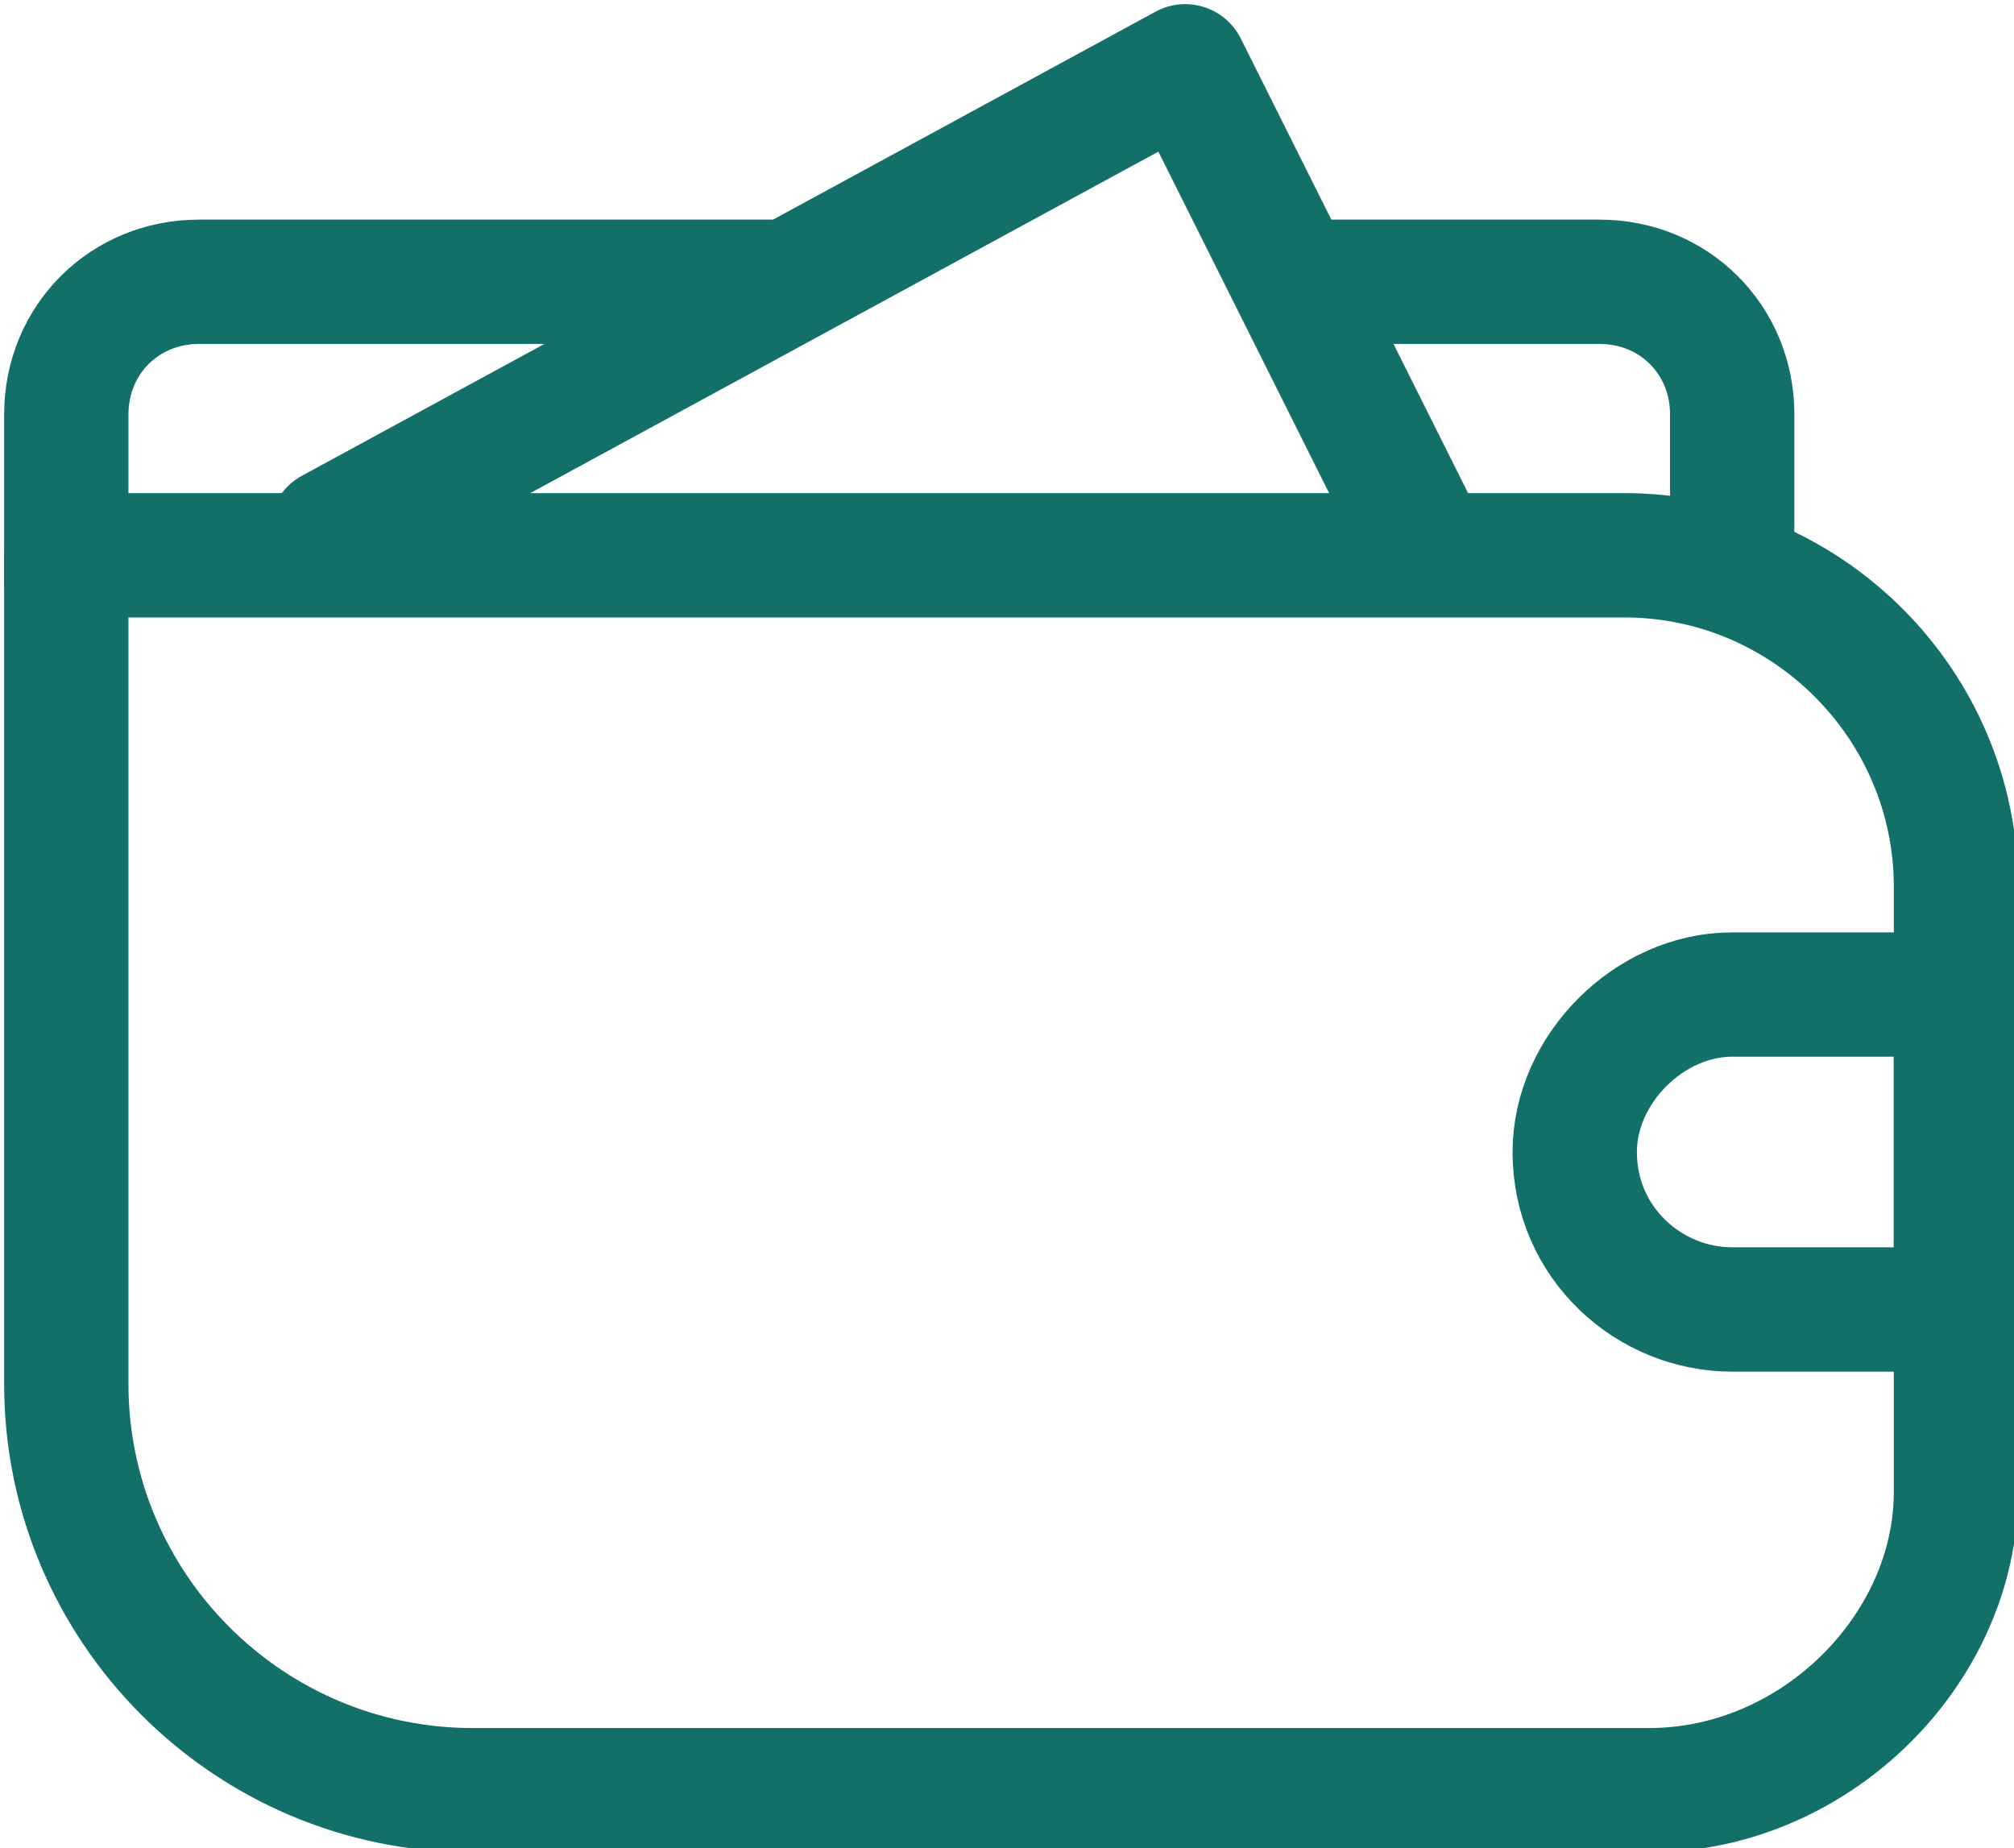
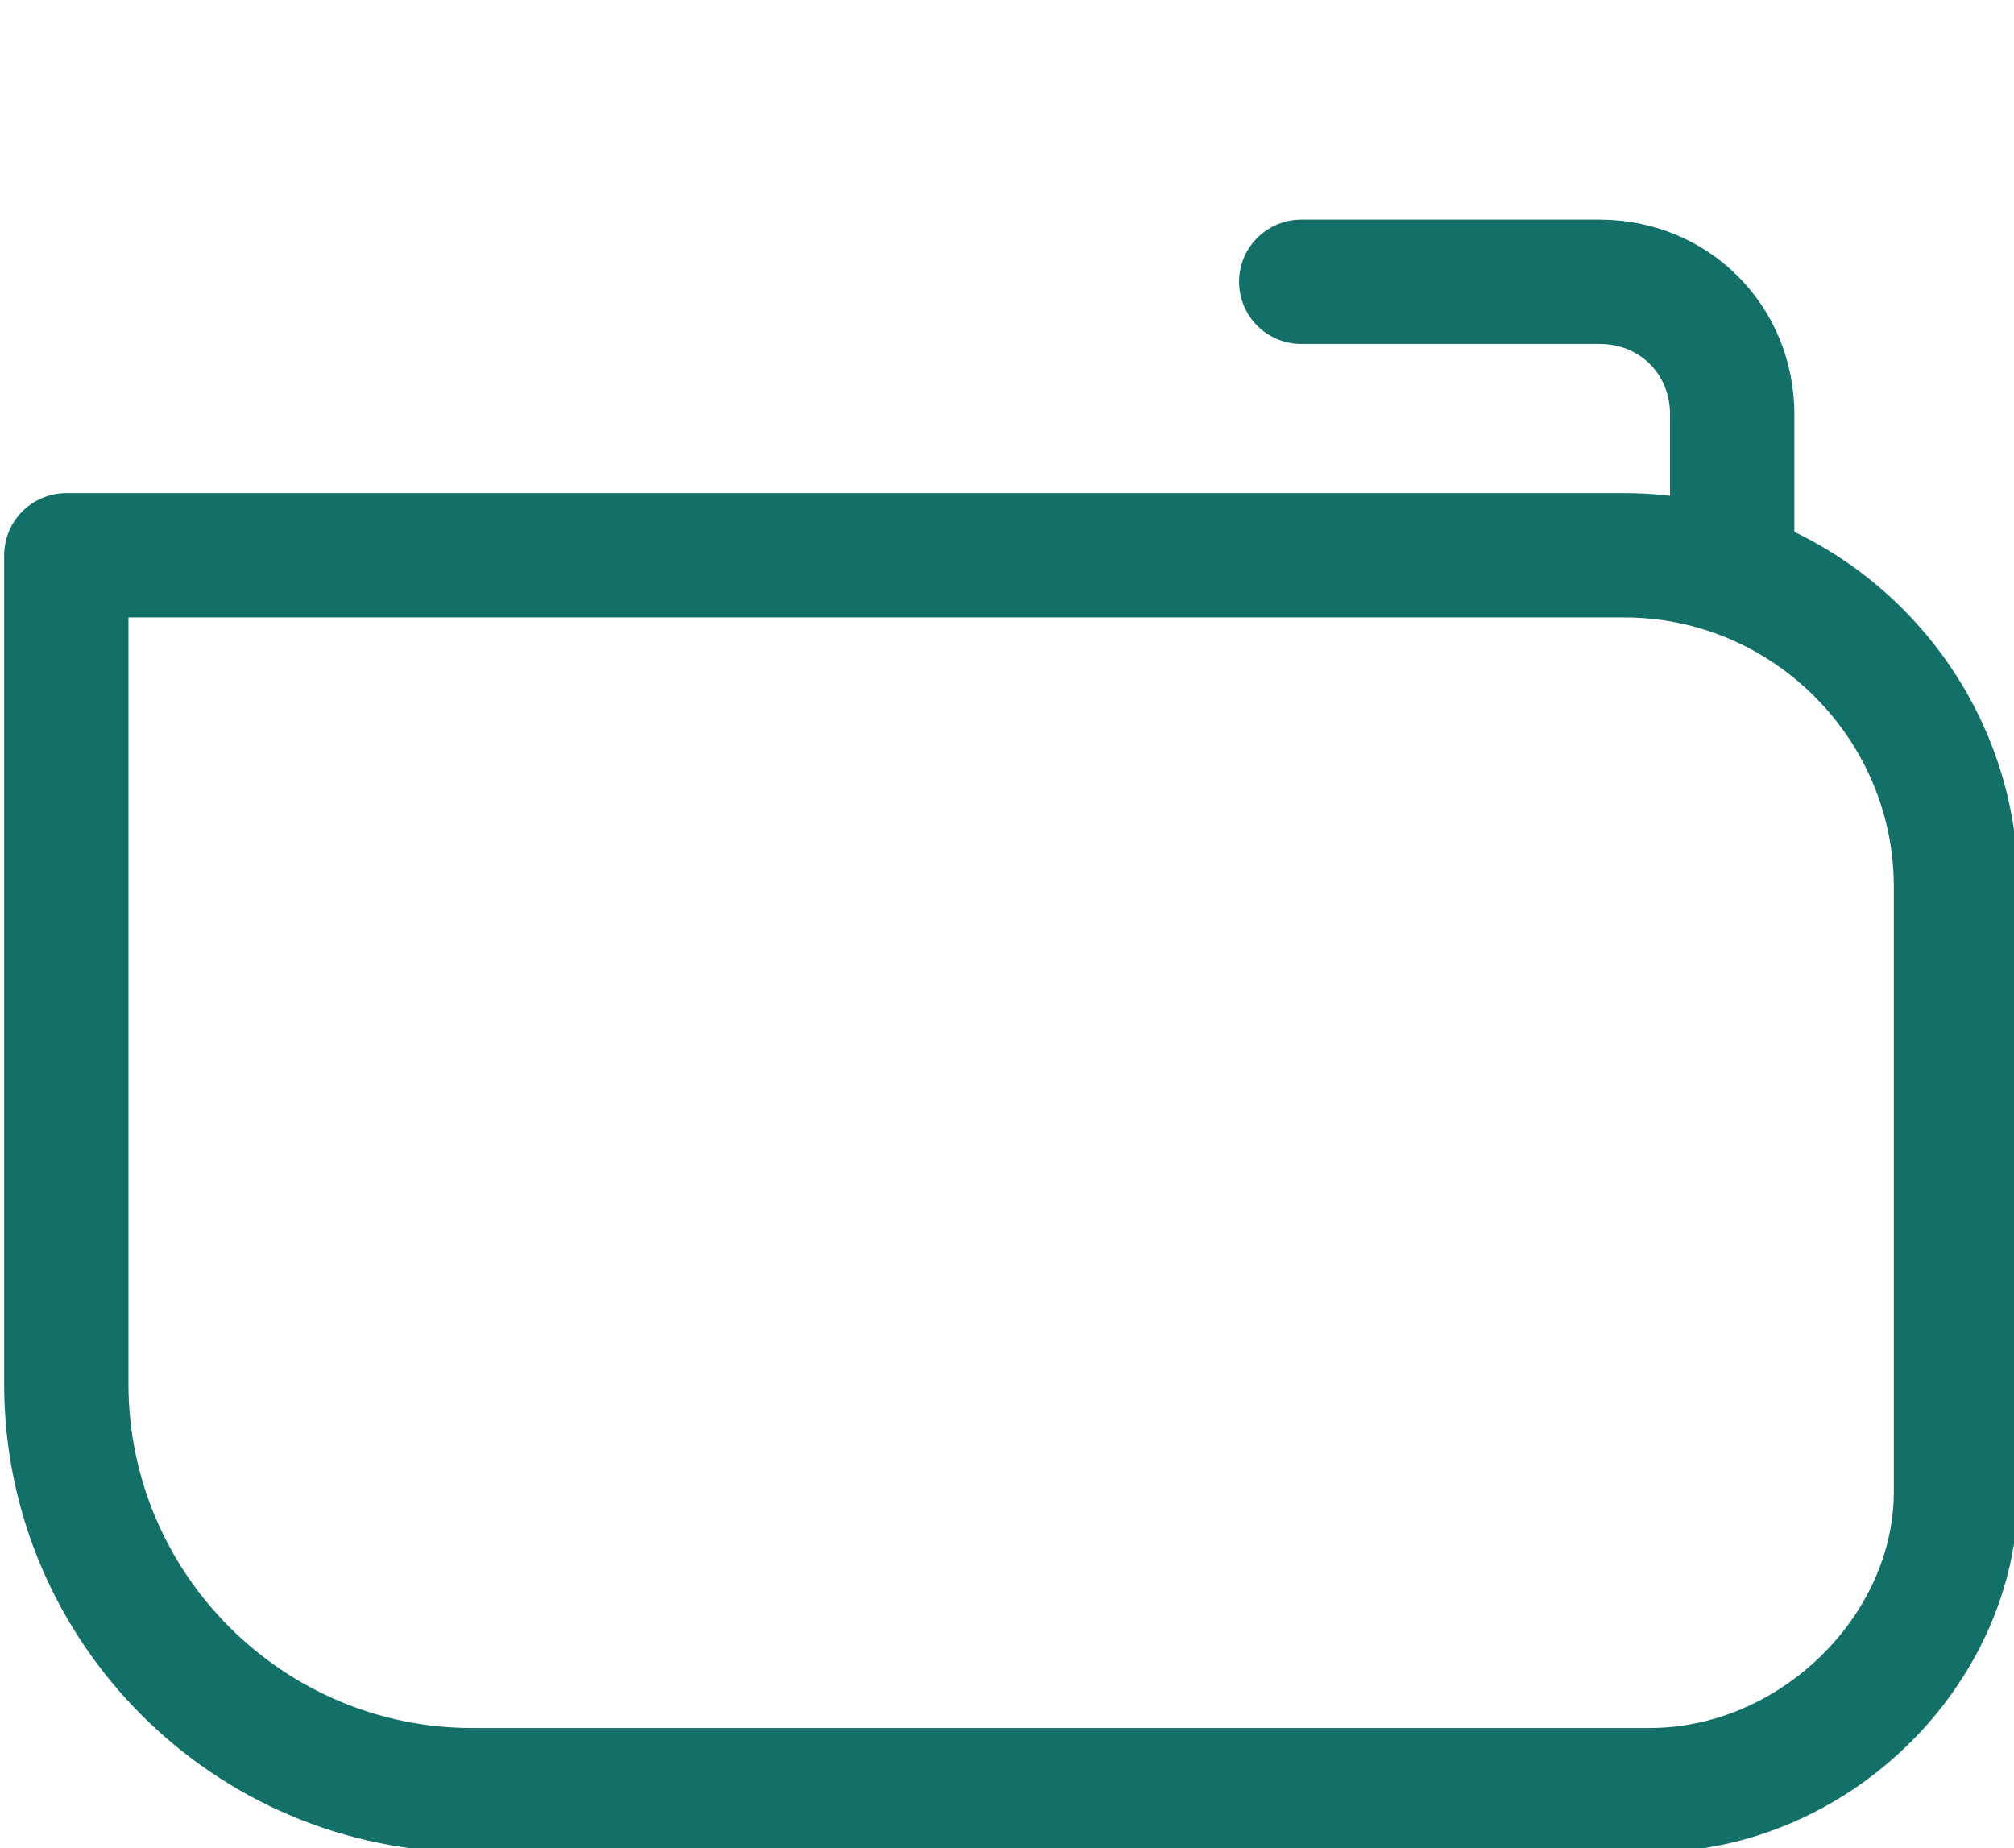
<svg xmlns="http://www.w3.org/2000/svg" id="Layer_1" viewBox="-293 385.7 24.3 22.3">
  <style>.st0{fill:none;stroke:#127069;stroke-width:1.5;stroke-linecap:round;stroke-linejoin:round;stroke-miterlimit:10}</style>
-   <path class="st0" d="M-283.6 389.1h-7c-.9 0-1.6.7-1.6 1.6v2m3.2-.6l10.3-5.6 2.9 5.8" />
  <path class="st0" d="M-273.1 407.3h-14.2c-2.7 0-4.9-2.2-4.9-4.9v-10h18.8c2.2 0 4 1.8 4 4v7.3c0 1.9-1.7 3.6-3.7 3.6zm1-14.9v-1.7c0-.9-.7-1.6-1.6-1.6h-3.6" />
-   <path class="st0" d="M-272.1 401.5h2.7v-3.8h-2.7c-1 0-1.9.9-1.9 1.9 0 1.1.9 1.9 1.9 1.9z" />
</svg>